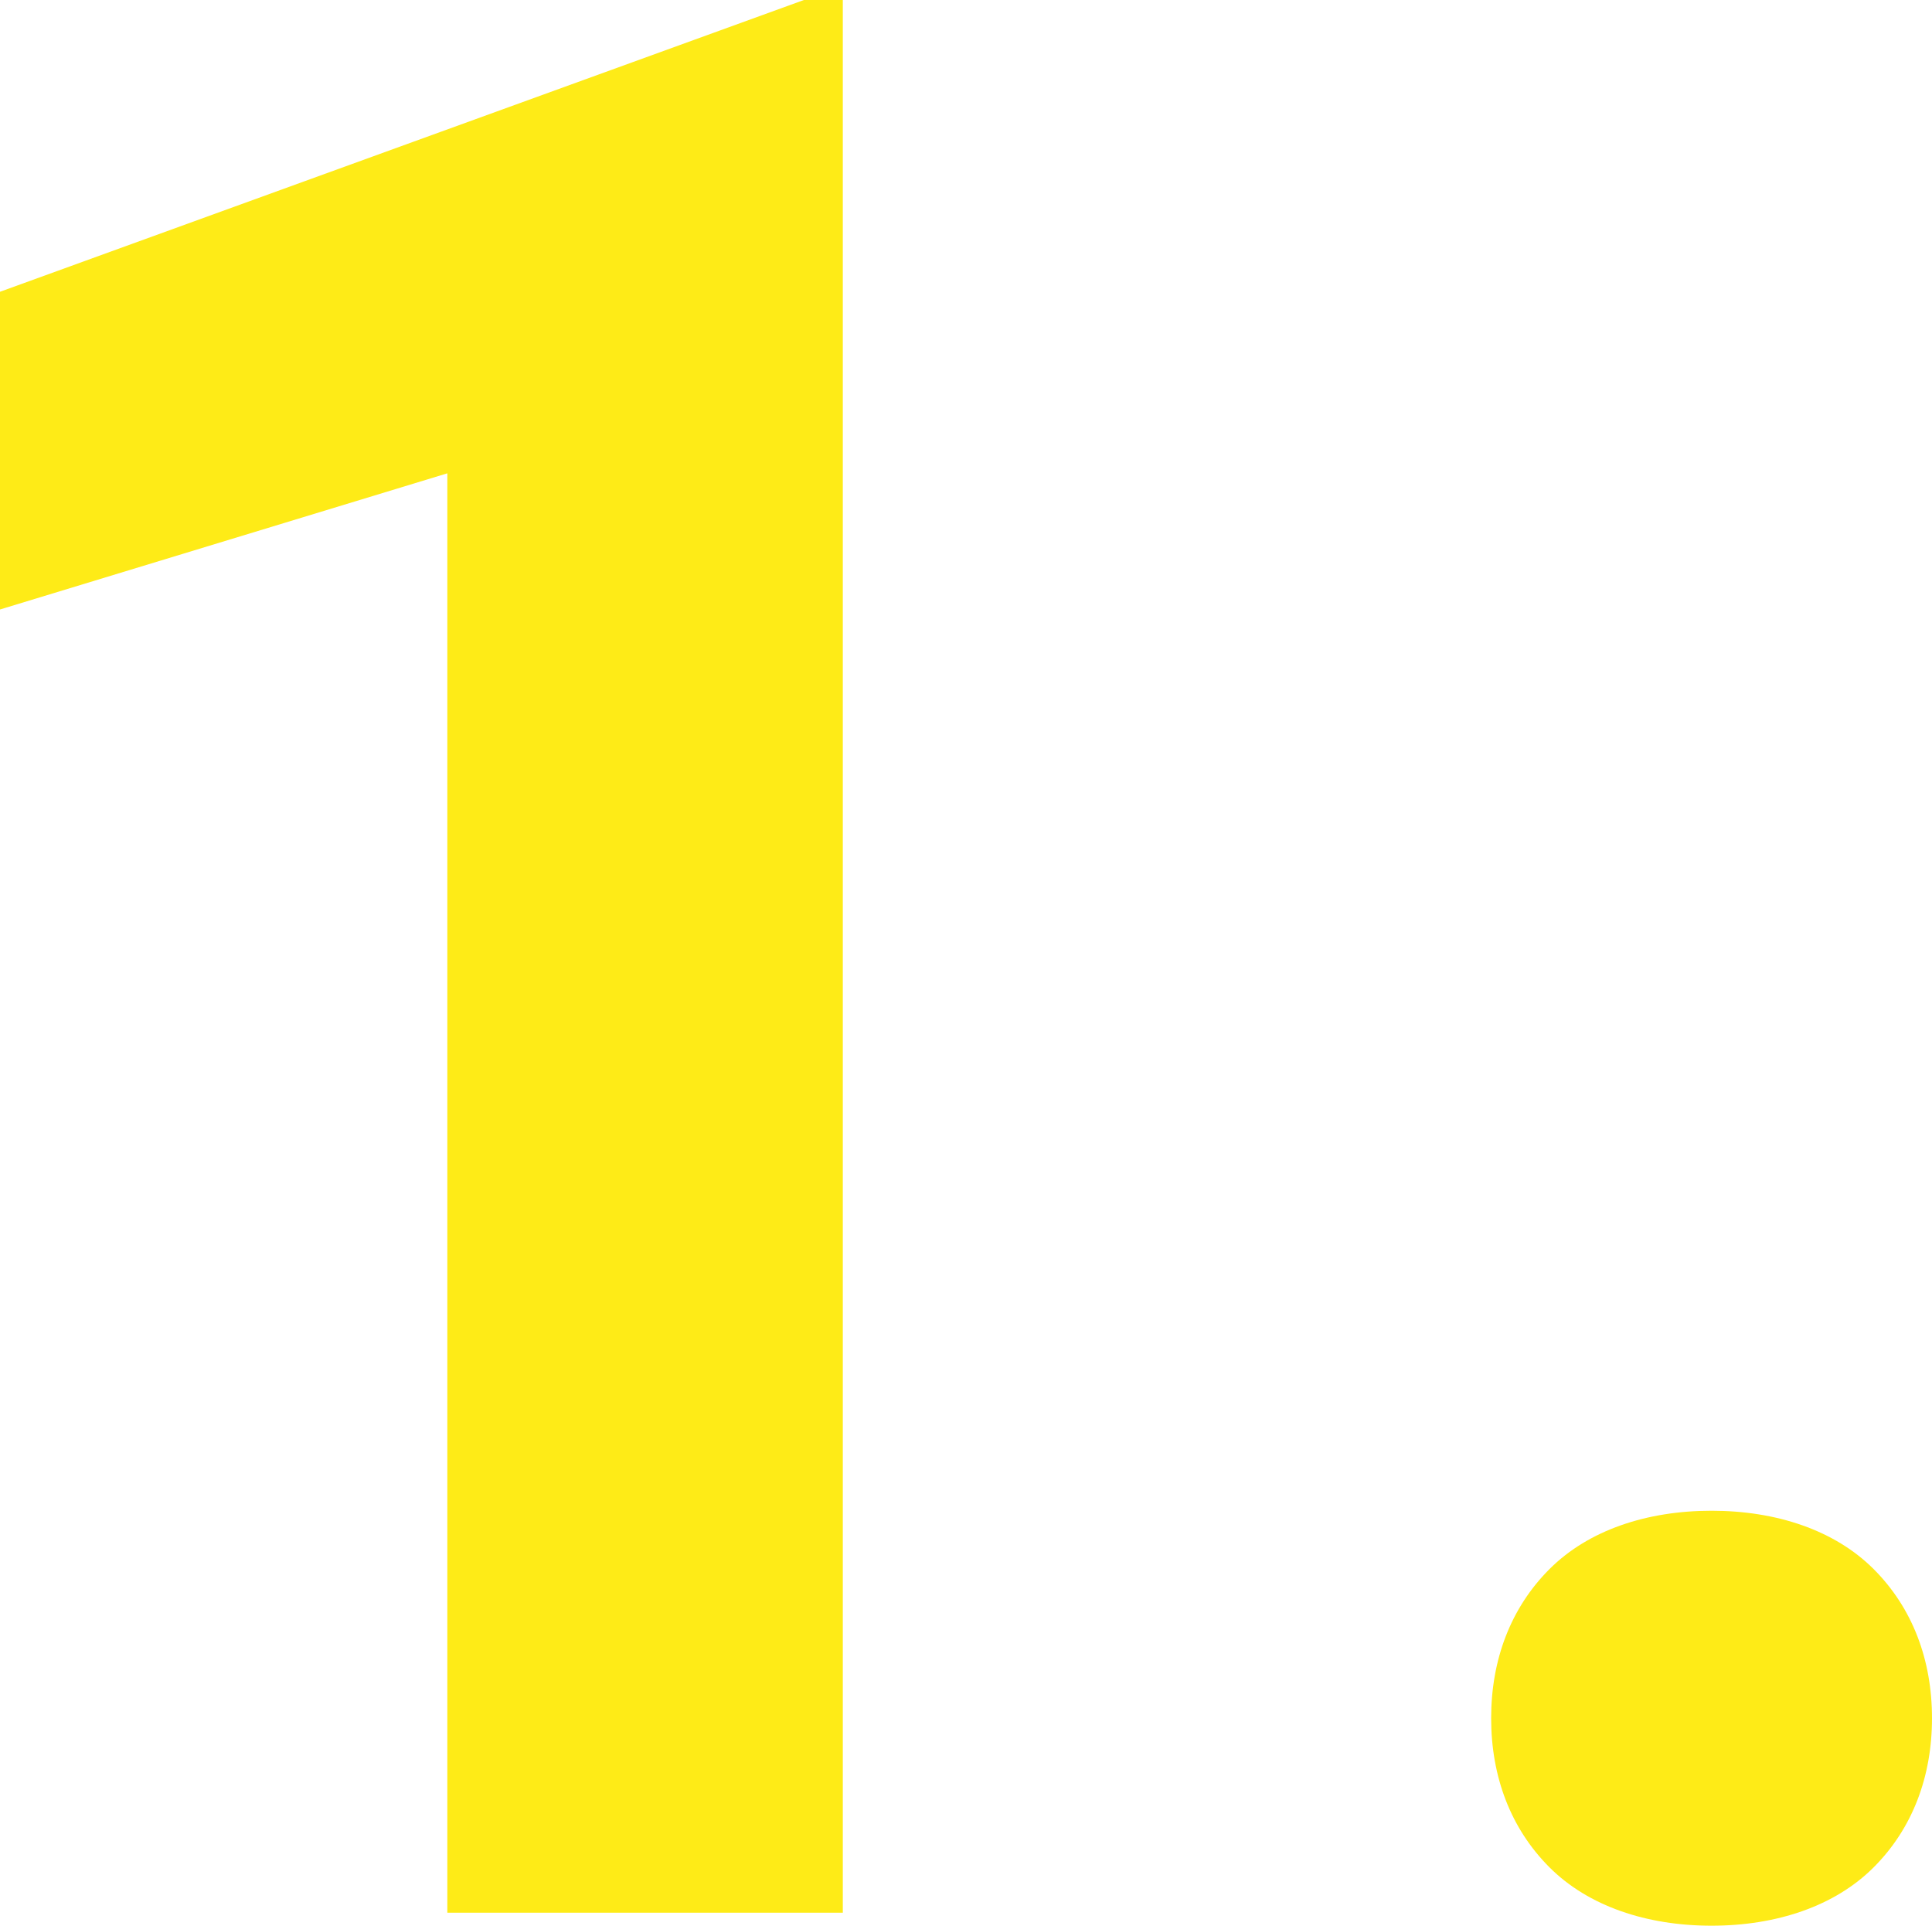
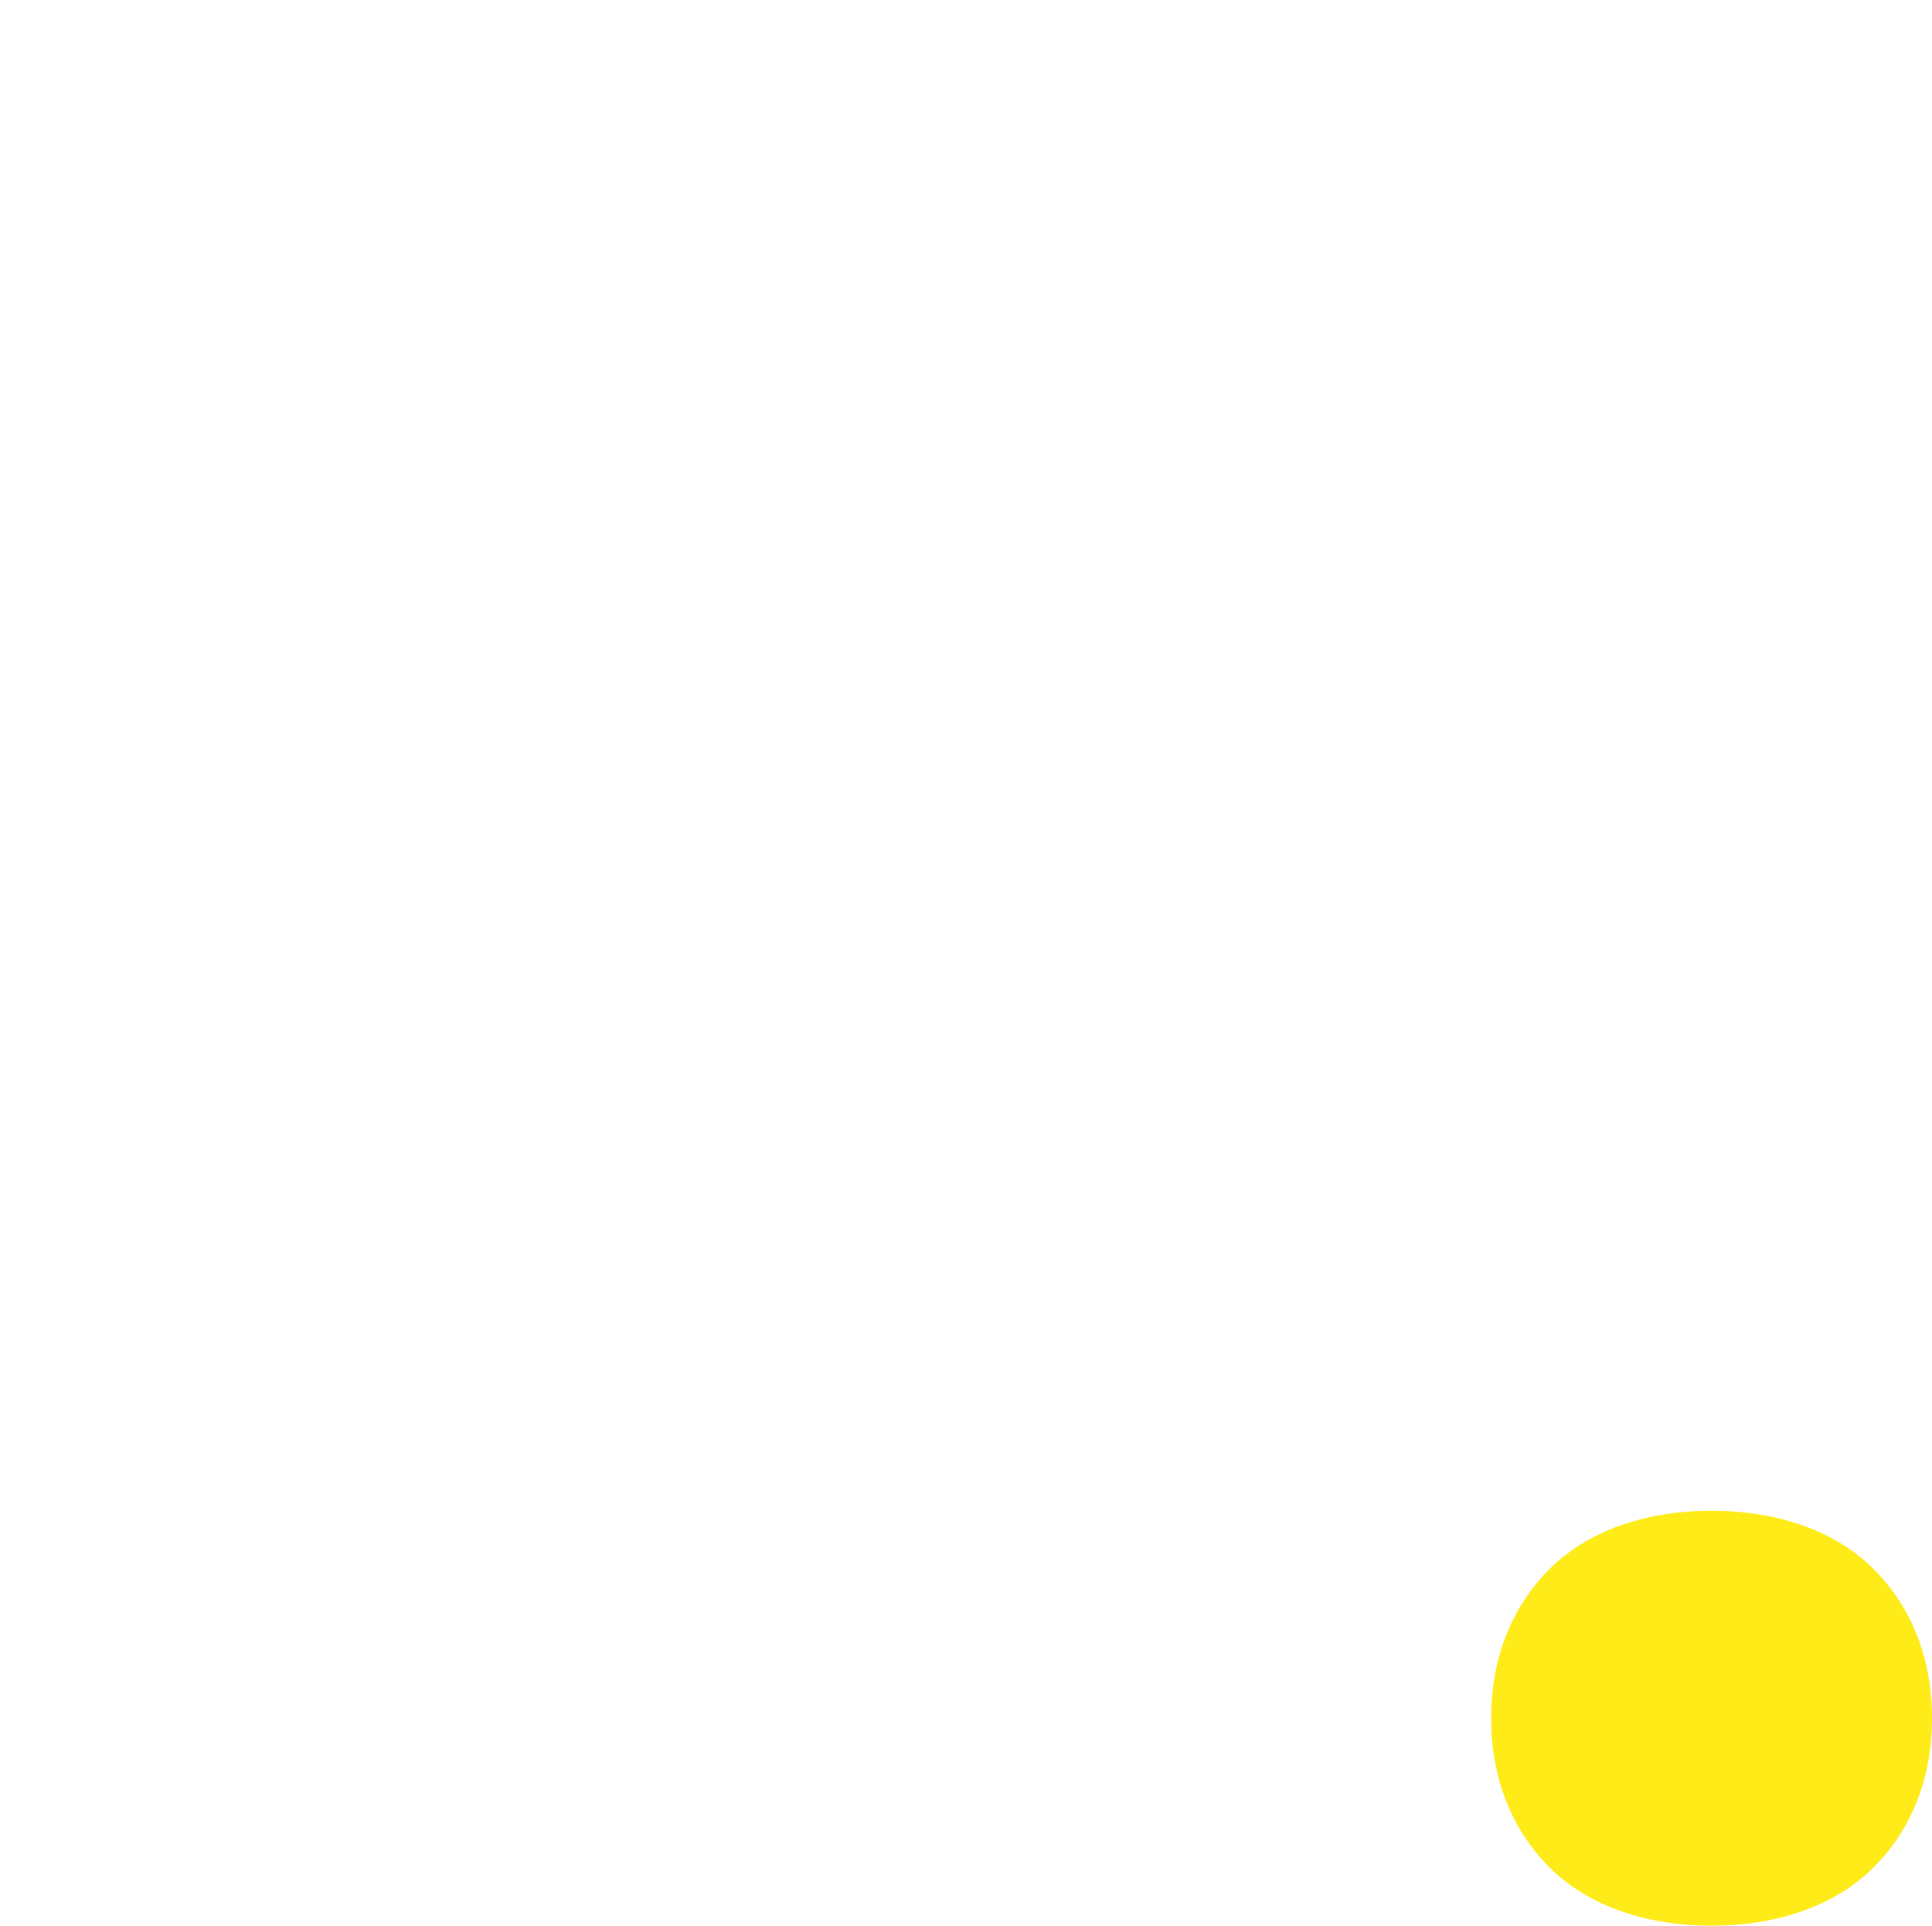
<svg xmlns="http://www.w3.org/2000/svg" id="Layer_1" version="1.1" viewBox="0 0 29.8 29.7">
  <defs>
    <style>
      .st0 {
        fill: #feeb17;
      }
    </style>
  </defs>
-   <path class="st0" d="M13,29.5h-6.1V7.3L0,9.4v-4.9L12.4,0h.6v29.5Z" />
  <path class="st0" d="M23,26.5c0-.9.3-1.7.9-2.3.6-.6,1.5-.9,2.5-.9s1.9.3,2.5.9c.6.6.9,1.4.9,2.3s-.3,1.7-.9,2.3c-.6.6-1.5.9-2.5.9s-1.9-.3-2.5-.9c-.6-.6-.9-1.4-.9-2.3Z" />
</svg>